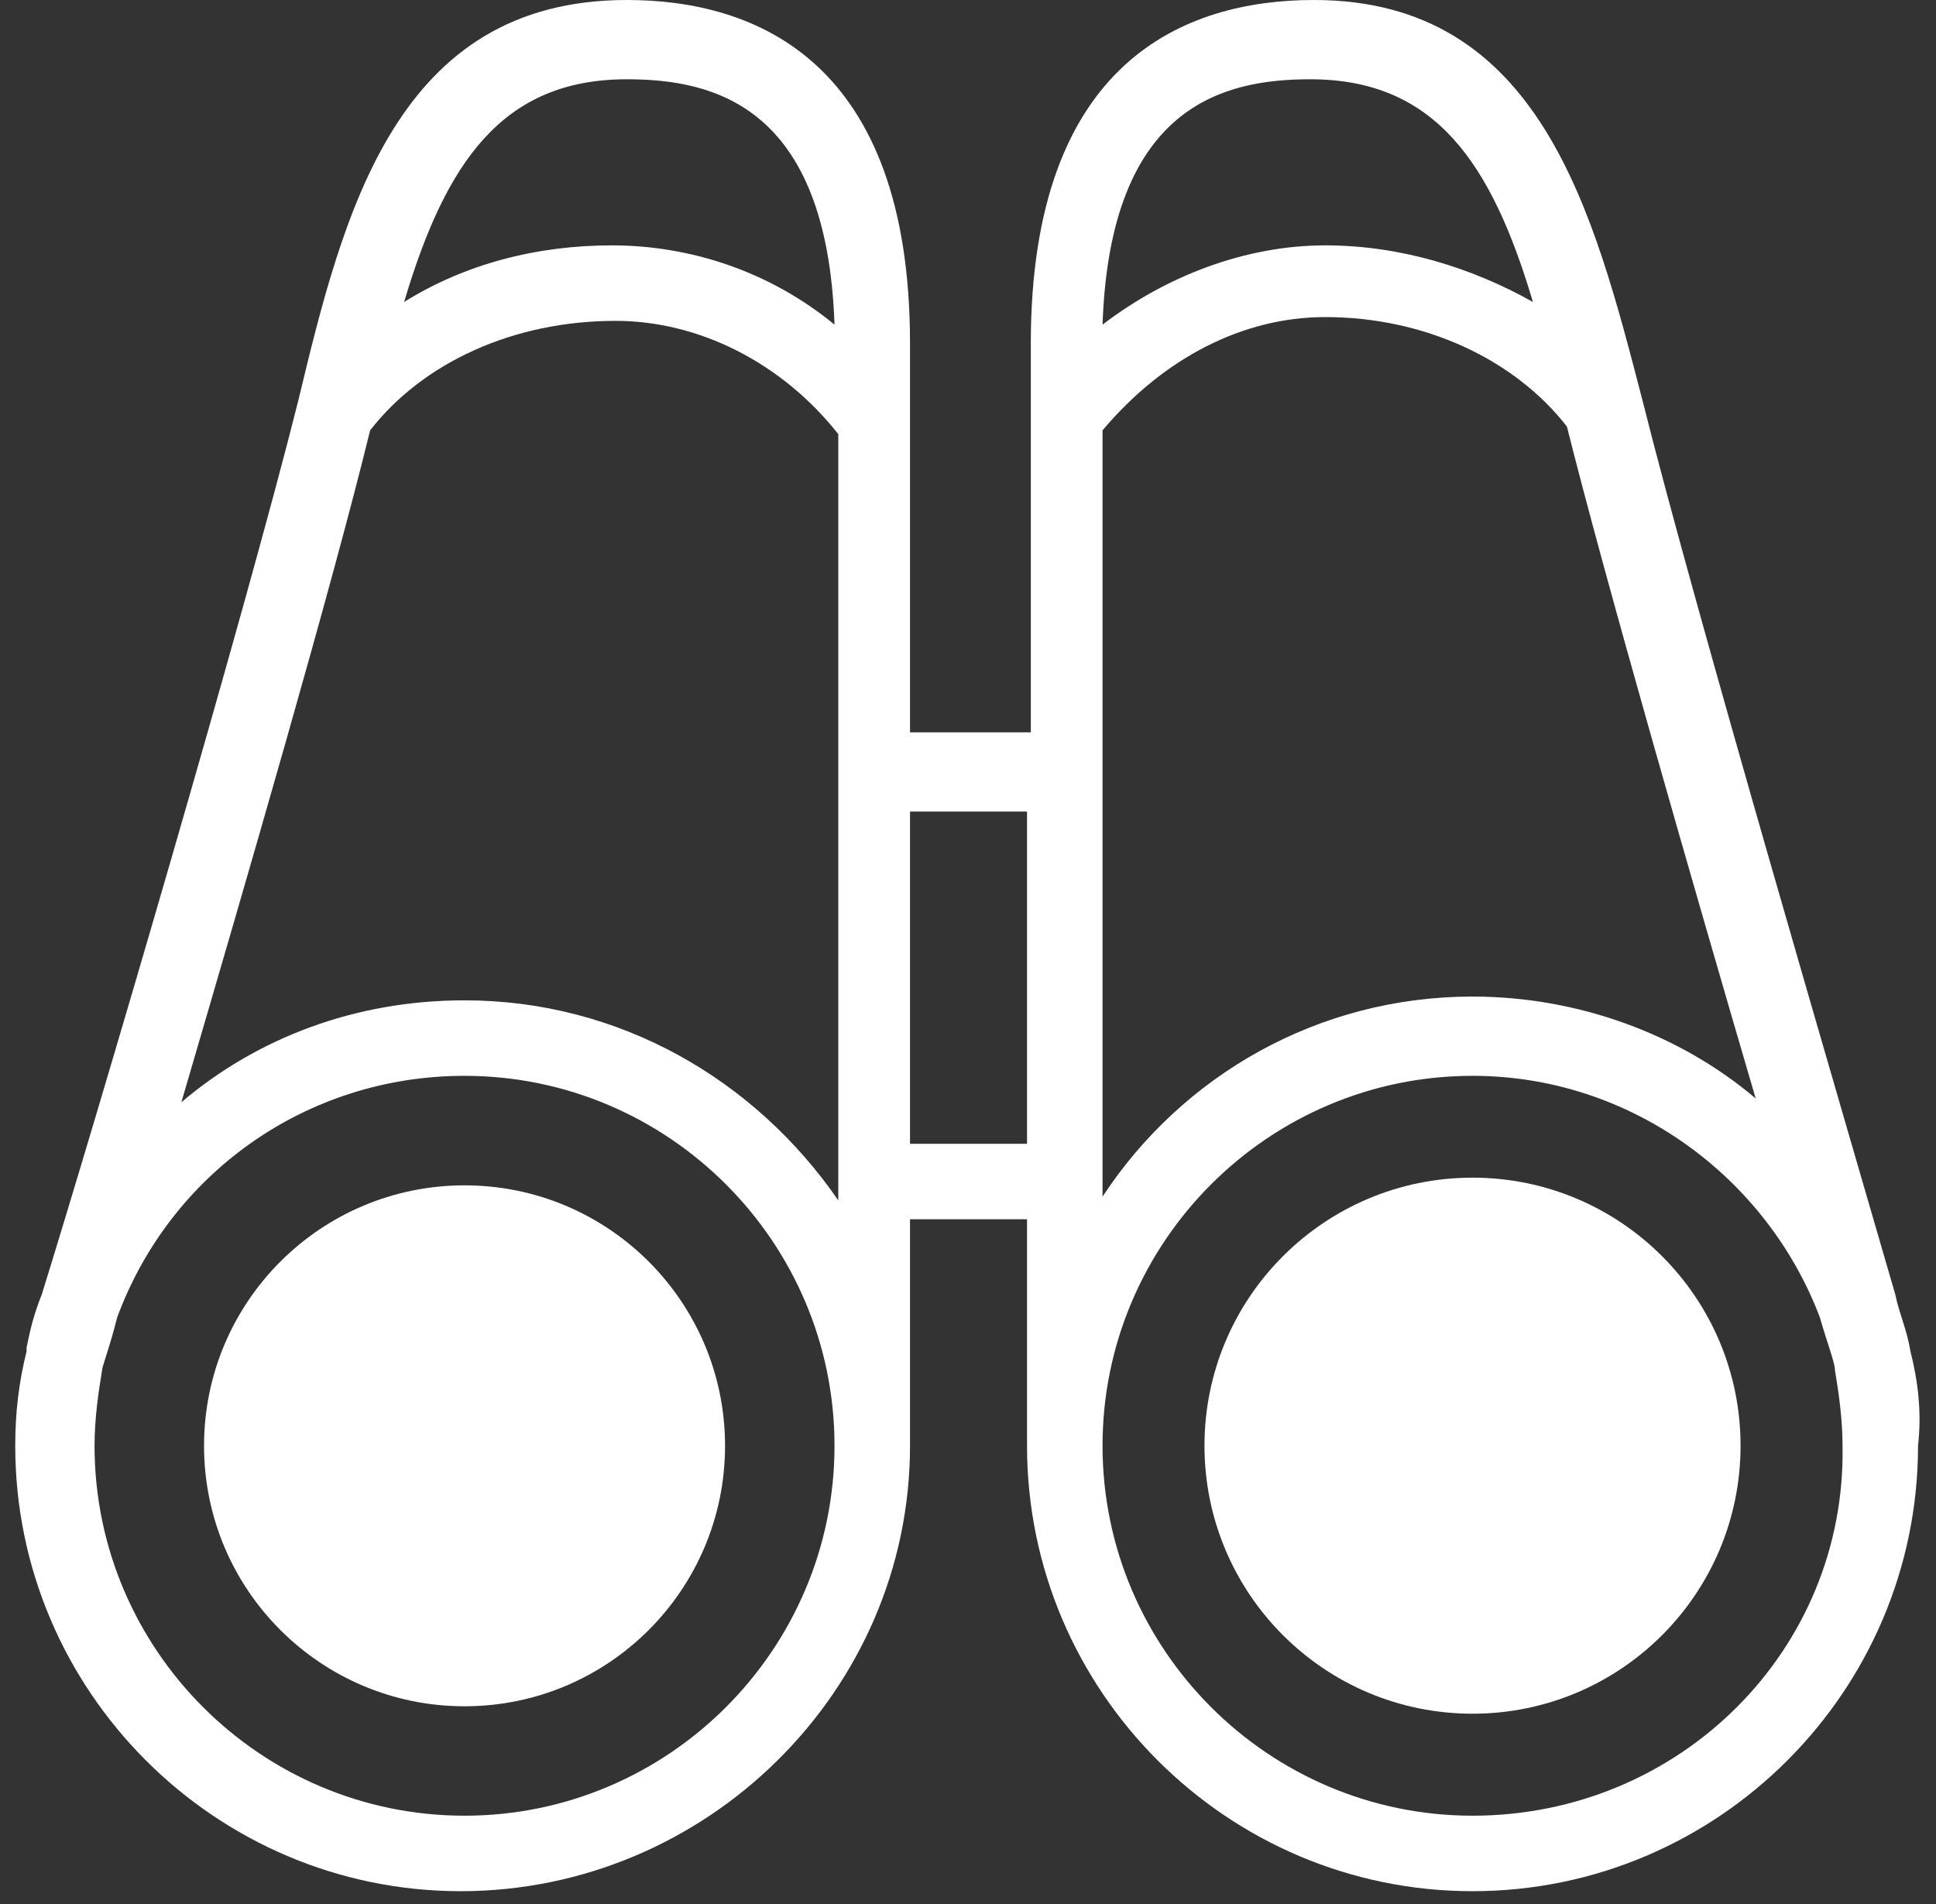
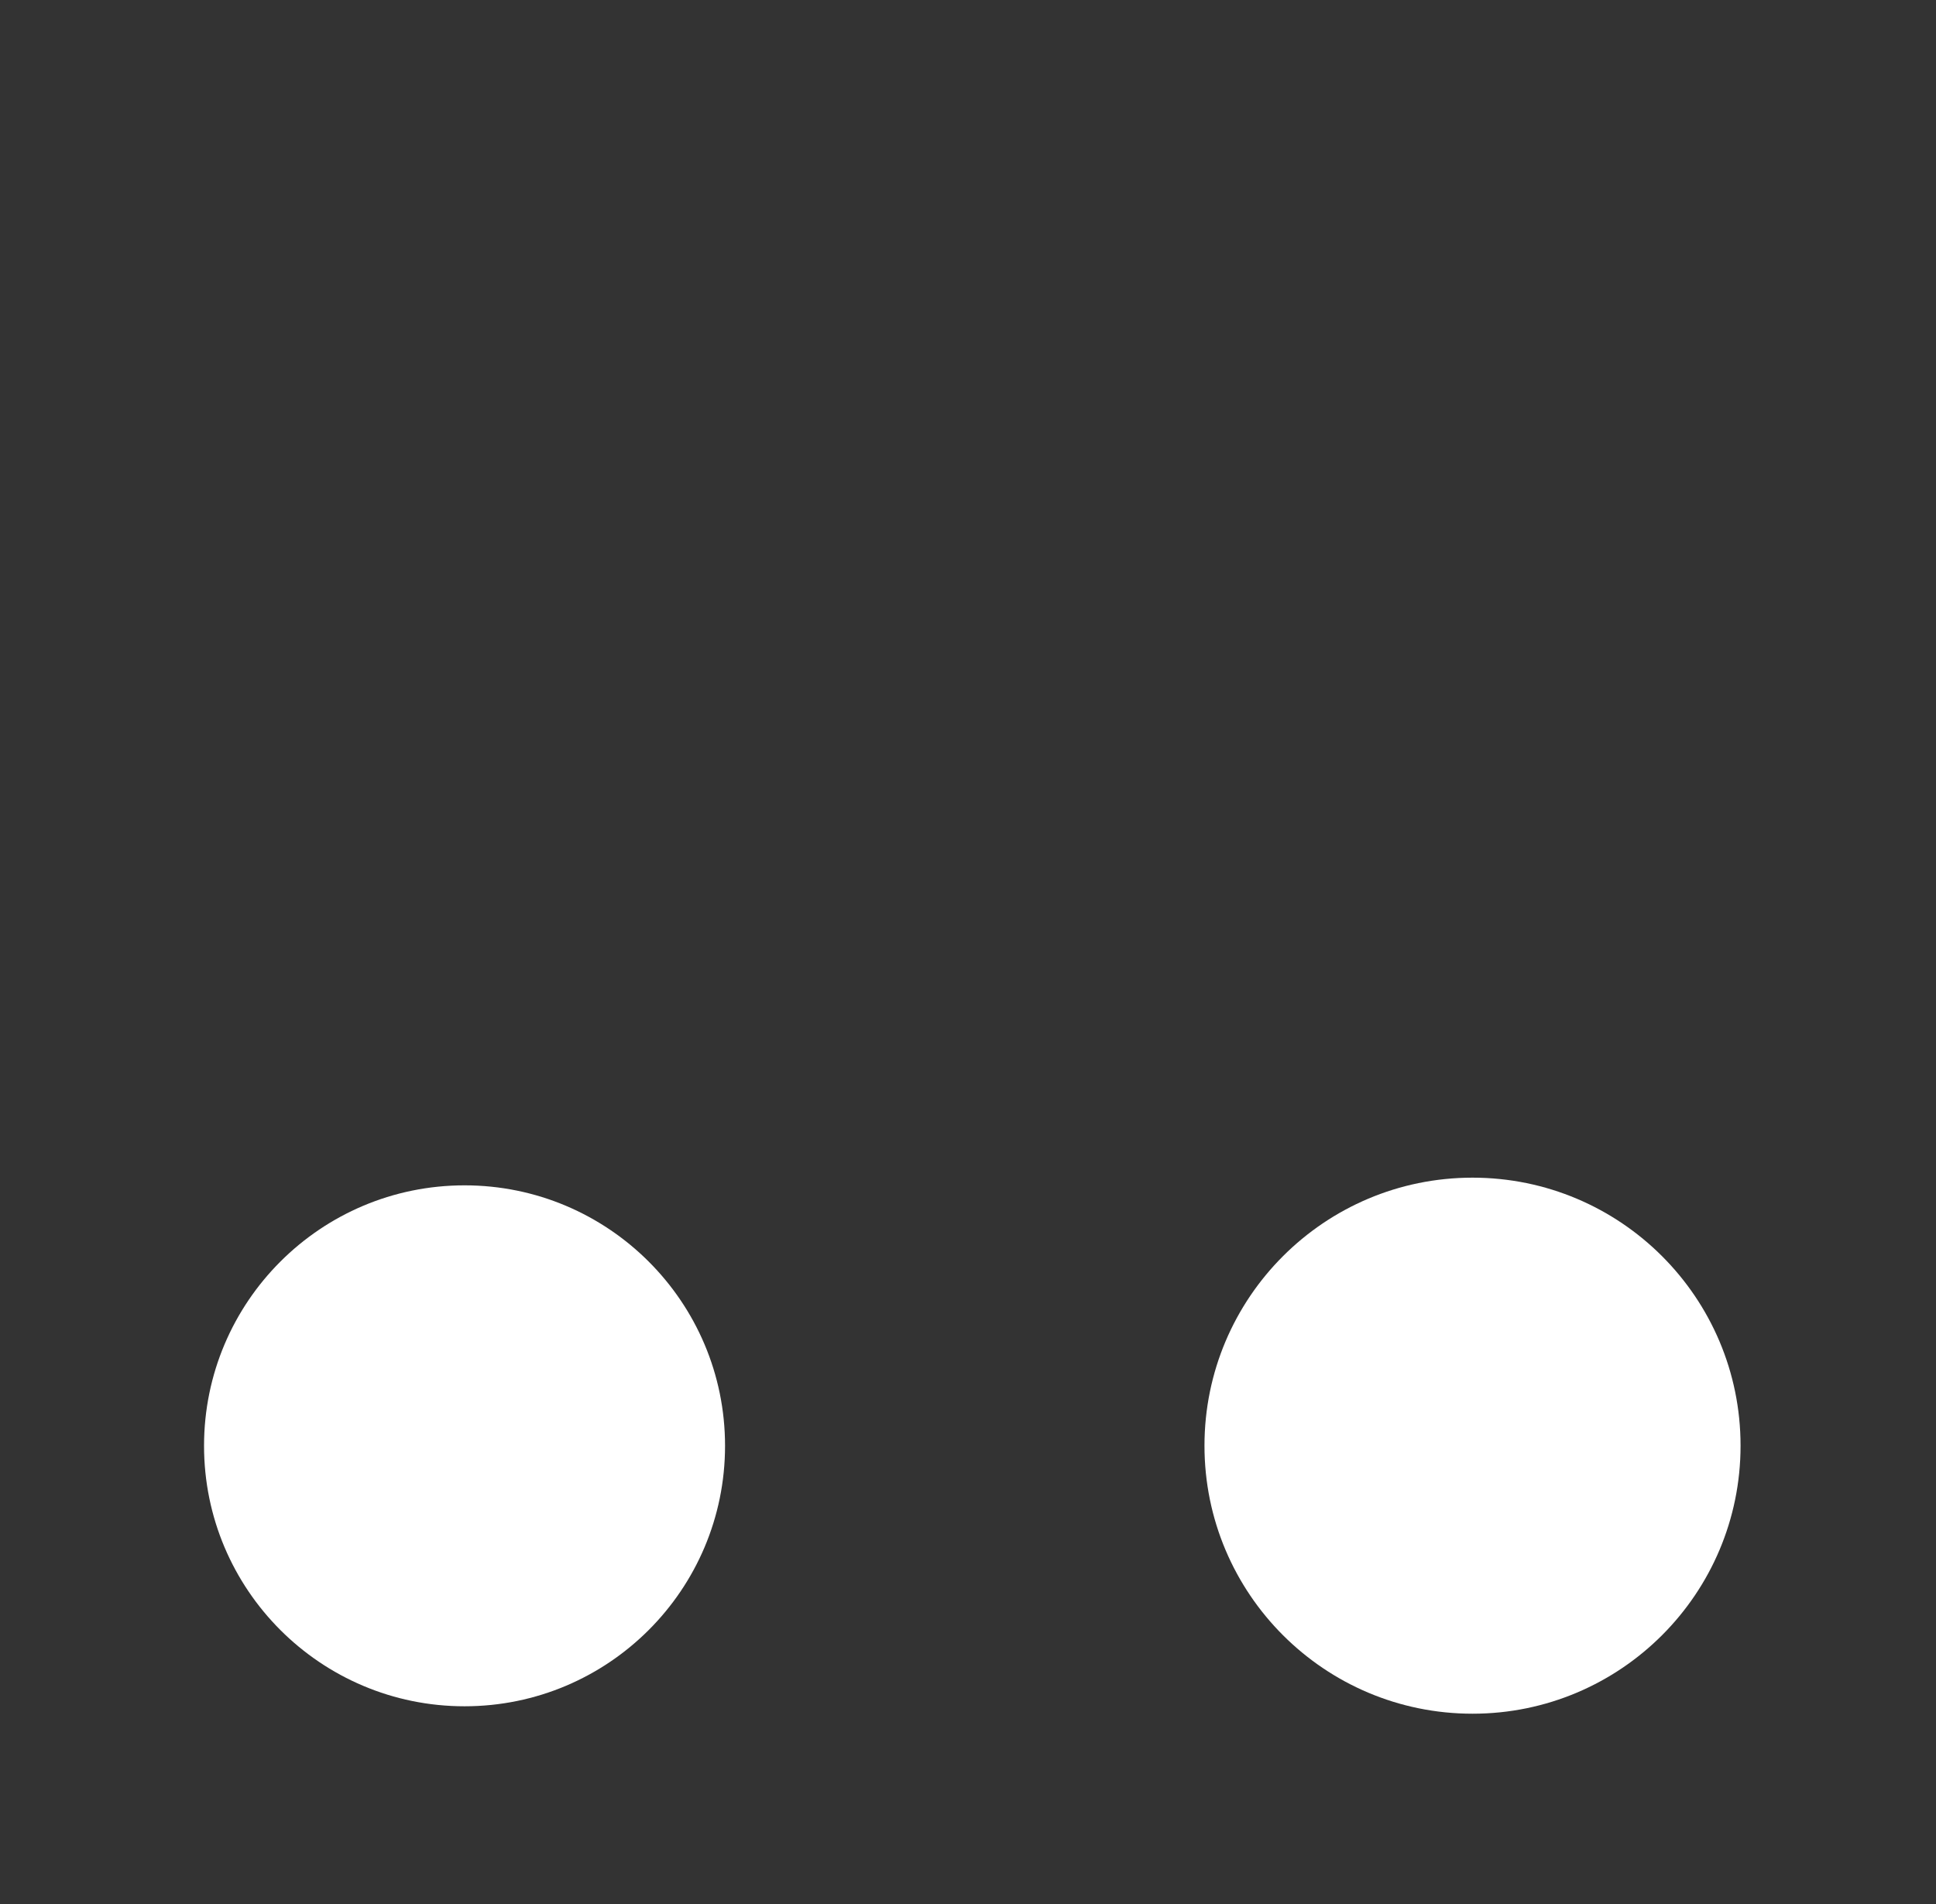
<svg xmlns="http://www.w3.org/2000/svg" width="61" height="60" viewBox="0 0 61 60" fill="none">
  <rect x="0" y="0" width="61" height="60" fill="#333333" stroke="none" />
  <path d="M14.637 53.769C19.17 53.769 22.845 50.094 22.845 45.561C22.845 41.028 19.17 37.353 14.637 37.353C10.104 37.353 6.429 41.028 6.429 45.561C6.429 50.094 10.104 53.769 14.637 53.769Z" fill="white" />
-   <path d="M60.196 42.586C60.077 41.872 59.839 41.396 59.72 40.802C58.174 35.449 53.416 19.271 51.75 12.609C50.204 6.661 48.538 0 41.401 0C37.356 0 32.479 1.903 32.479 10.825V23.077H28.673V10.825C28.673 1.903 23.796 0 19.751 0C12.495 0 10.83 6.661 9.402 12.609C7.737 19.271 2.979 35.449 1.313 40.802C1.075 41.396 0.956 41.872 0.837 42.467V42.586C0.599 43.538 0.48 44.489 0.48 45.56C0.48 53.292 6.785 59.596 14.517 59.596C22.249 59.596 28.673 53.292 28.673 45.56V38.422H32.36V45.56C32.36 53.292 38.665 59.596 46.397 59.596C54.129 59.596 60.434 53.292 60.434 45.56C60.553 44.489 60.434 43.538 60.196 42.586ZM41.282 2.498C45.208 2.498 46.992 5.115 48.3 9.516C46.397 8.446 44.137 7.732 41.758 7.732C39.26 7.732 36.762 8.684 34.739 10.23C34.977 3.331 38.546 2.498 41.282 2.498ZM19.751 2.498C22.487 2.498 26.056 3.331 26.294 10.23C24.271 8.565 21.773 7.732 19.275 7.732C16.896 7.732 14.636 8.327 12.733 9.516C14.041 5.115 15.826 2.498 19.751 2.498ZM14.636 57.217C8.213 57.217 2.979 51.983 2.979 45.56C2.979 44.727 3.097 43.894 3.216 43.181C3.216 43.062 3.454 42.467 3.692 41.515C5.358 36.995 9.64 33.902 14.636 33.902C21.06 33.902 26.294 39.136 26.294 45.56C26.294 51.983 21.06 57.217 14.636 57.217ZM14.636 31.523C11.186 31.523 8.094 32.713 5.714 34.735C7.737 27.835 10.473 18.438 11.662 13.561C13.328 11.42 16.183 10.111 19.394 10.111C22.011 10.111 24.628 11.42 26.413 13.68V37.828C23.796 34.021 19.513 31.523 14.636 31.523ZM28.673 36.043V25.575H32.36V36.043H28.673ZM34.739 13.561C36.643 11.301 39.141 9.992 41.758 9.992C44.851 9.992 47.706 11.301 49.371 13.442C50.56 18.2 53.297 27.716 55.319 34.616C52.94 32.594 49.728 31.404 46.397 31.404C41.52 31.404 37.238 33.902 34.739 37.709V13.561ZM46.397 57.217C39.974 57.217 34.739 51.983 34.739 45.56C34.739 39.136 39.974 33.902 46.397 33.902C51.393 33.902 55.676 37.114 57.341 41.515C57.579 42.348 57.817 42.943 57.817 43.181C57.936 43.894 58.055 44.727 58.055 45.56C58.174 51.983 52.94 57.217 46.397 57.217Z" fill="white" />
  <path d="M46.397 54.003C51.061 54.003 54.842 50.222 54.842 45.557C54.842 40.893 51.061 37.111 46.397 37.111C41.732 37.111 37.951 40.893 37.951 45.557C37.951 50.222 41.732 54.003 46.397 54.003Z" fill="white" />
</svg>